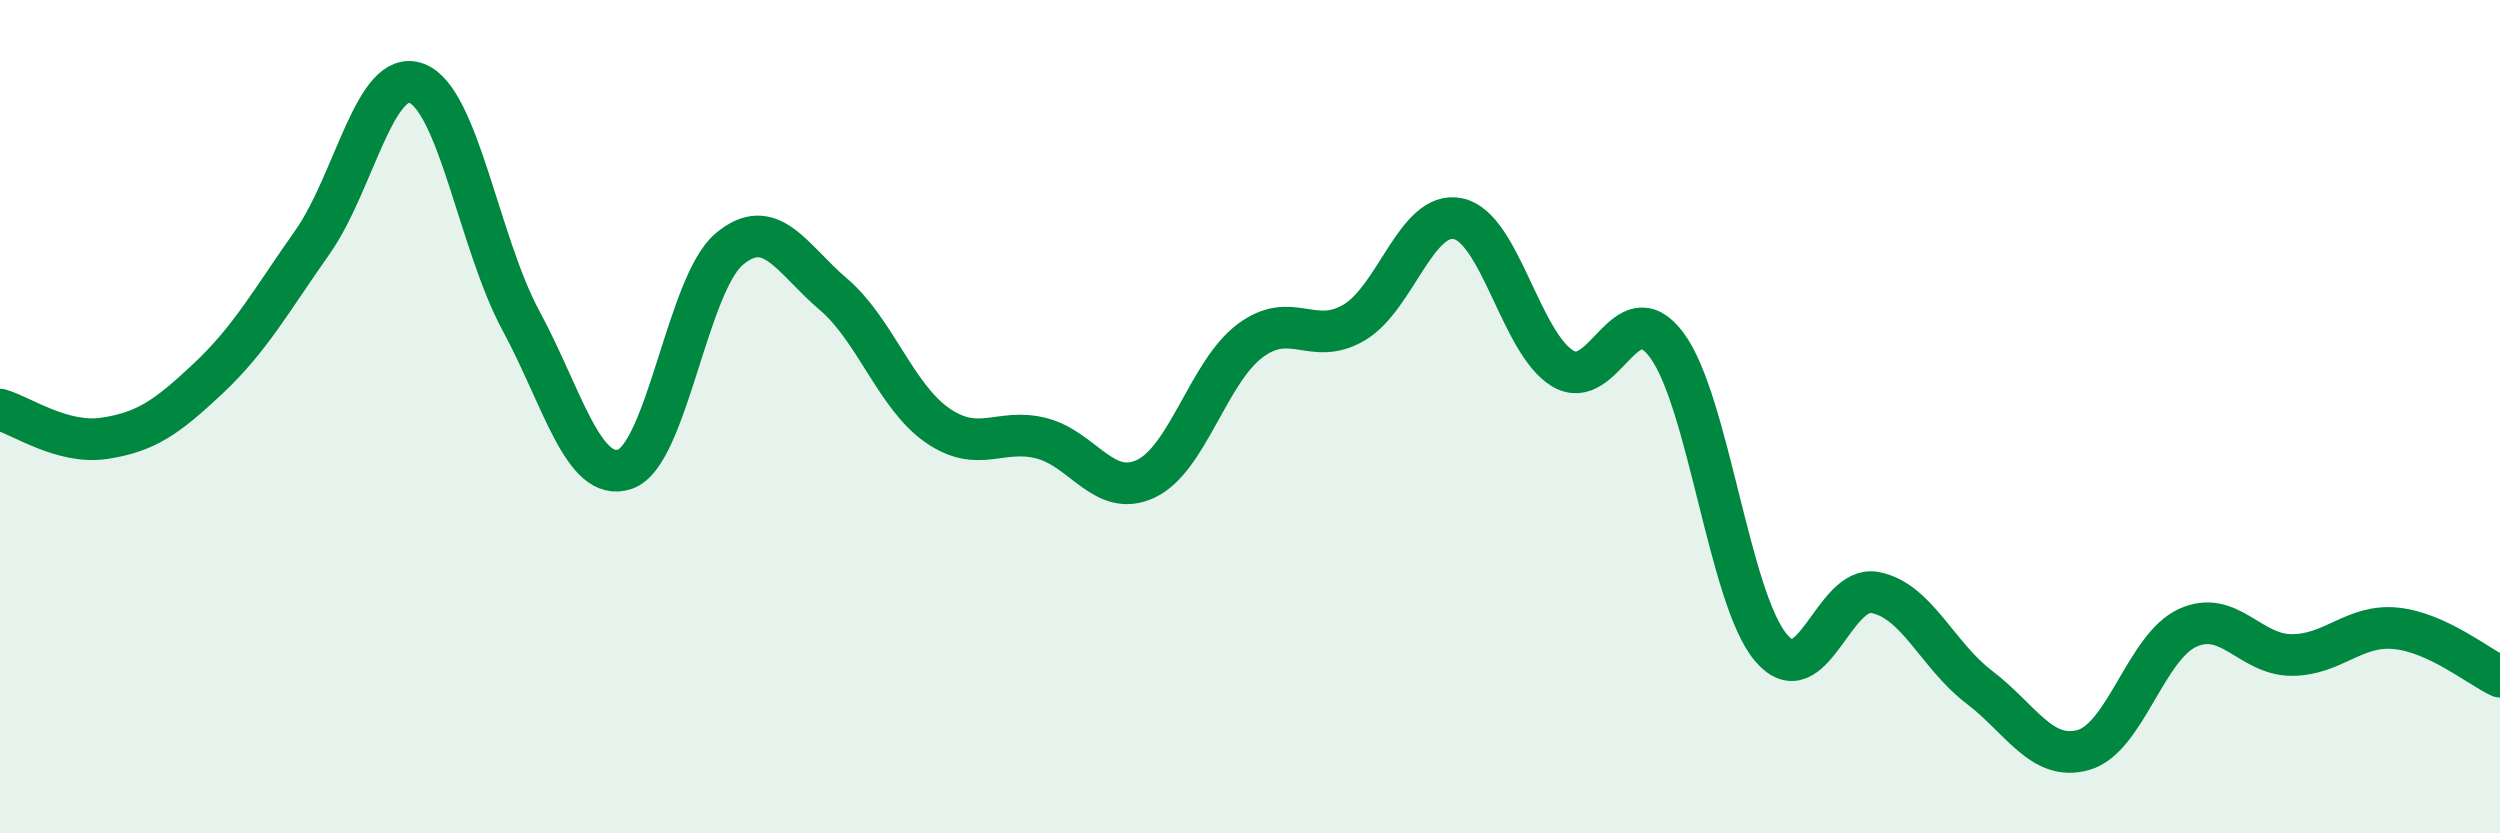
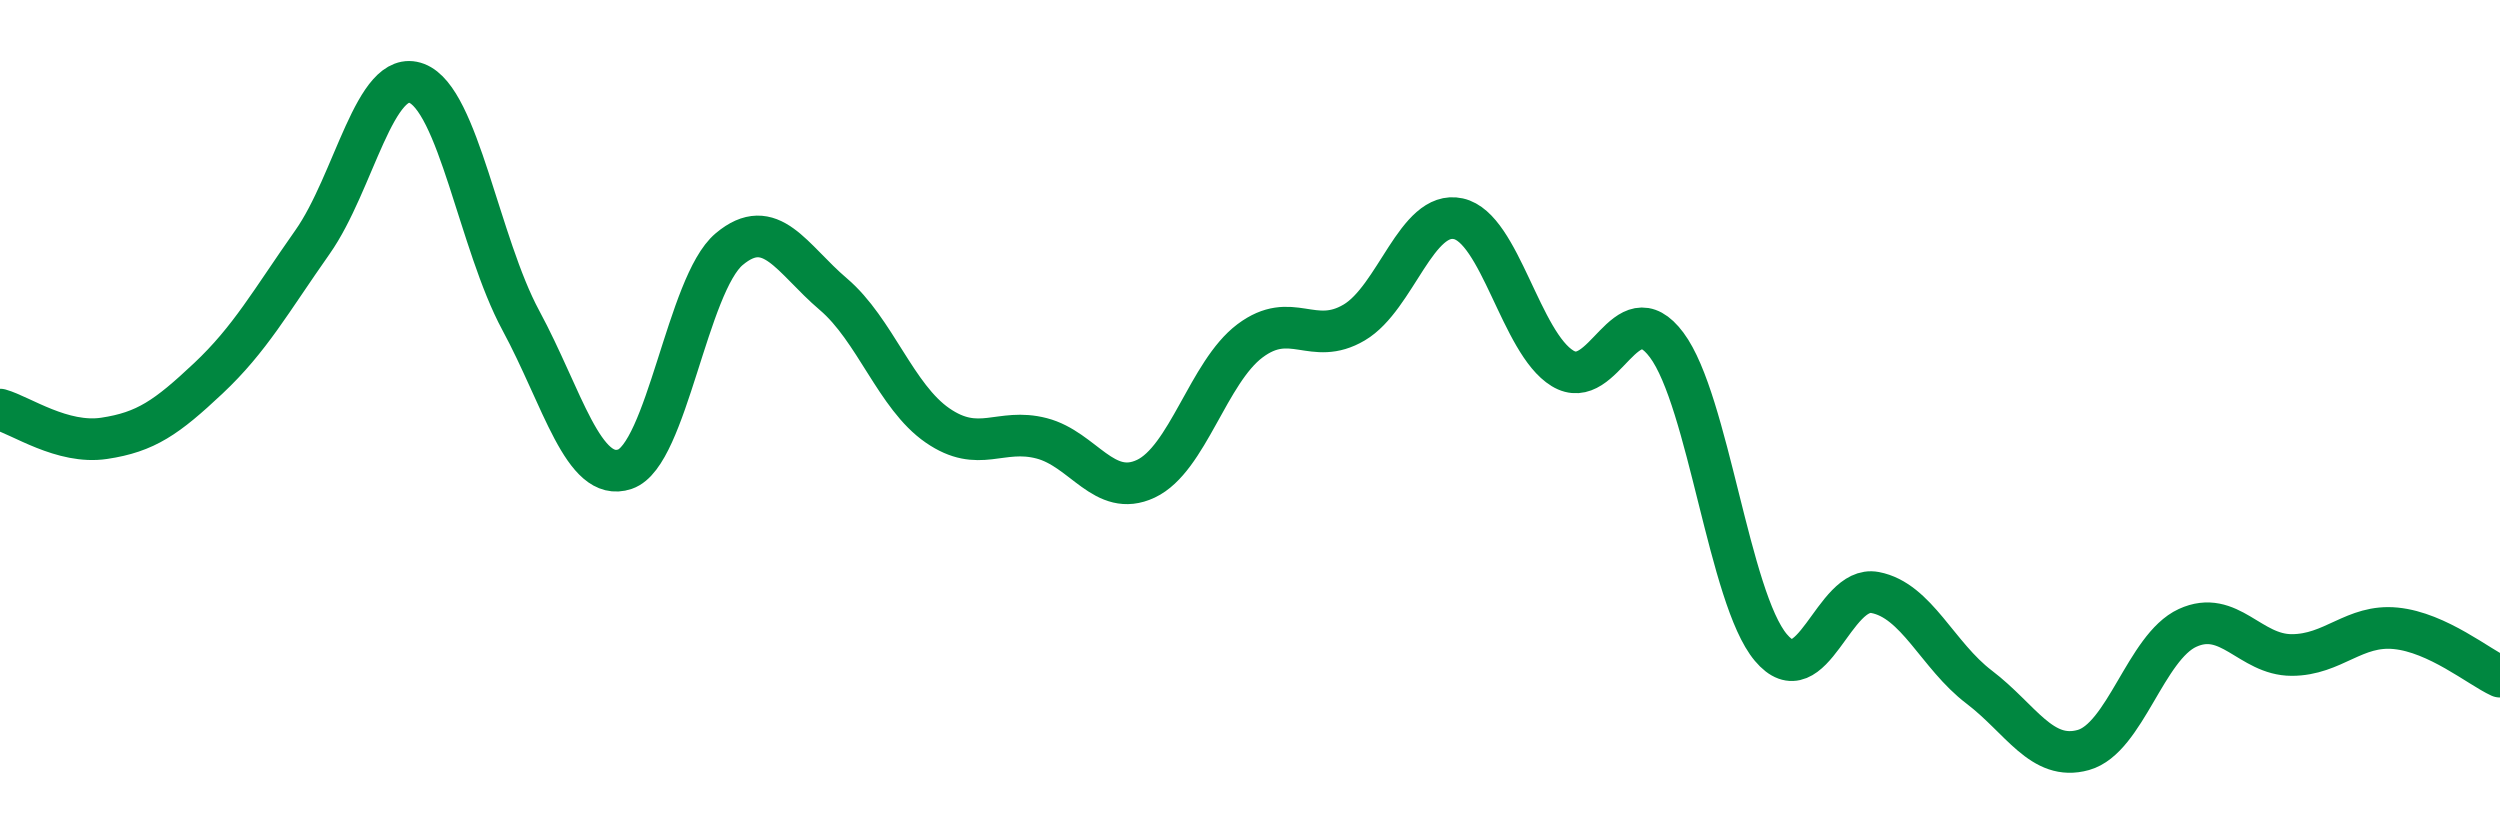
<svg xmlns="http://www.w3.org/2000/svg" width="60" height="20" viewBox="0 0 60 20">
-   <path d="M 0,9.83 C 0.5,9.97 1.5,10.67 2.5,10.52 C 3.5,10.37 4,10.02 5,9.08 C 6,8.14 6.5,7.23 7.5,5.81 C 8.5,4.39 9,1.62 10,2 C 11,2.38 11.5,5.84 12.5,7.69 C 13.5,9.54 14,11.6 15,11.26 C 16,10.92 16.5,6.82 17.5,5.98 C 18.5,5.14 19,6.21 20,7.06 C 21,7.91 21.5,9.52 22.5,10.21 C 23.5,10.9 24,10.26 25,10.52 C 26,10.78 26.5,11.96 27.5,11.49 C 28.5,11.02 29,8.93 30,8.18 C 31,7.43 31.5,8.33 32.5,7.74 C 33.5,7.15 34,5.03 35,5.25 C 36,5.47 36.5,8.23 37.5,8.84 C 38.5,9.45 39,6.94 40,8.28 C 41,9.62 41.5,14.35 42.5,15.54 C 43.5,16.73 44,14.03 45,14.22 C 46,14.41 46.5,15.73 47.5,16.49 C 48.5,17.25 49,18.28 50,18 C 51,17.72 51.5,15.53 52.5,15.07 C 53.5,14.61 54,15.72 55,15.72 C 56,15.72 56.5,14.98 57.5,15.08 C 58.5,15.18 59.5,16.01 60,16.24L60 20L0 20Z" fill="#008740" opacity="0.1" stroke-linecap="round" stroke-linejoin="round" />
  <path d="M 0,9.83 C 0.5,9.97 1.5,10.67 2.5,10.52 C 3.5,10.37 4,10.02 5,9.08 C 6,8.14 6.5,7.23 7.5,5.81 C 8.5,4.39 9,1.62 10,2 C 11,2.38 11.5,5.84 12.5,7.69 C 13.5,9.54 14,11.6 15,11.26 C 16,10.92 16.5,6.82 17.5,5.98 C 18.5,5.14 19,6.21 20,7.06 C 21,7.91 21.5,9.52 22.5,10.21 C 23.5,10.9 24,10.26 25,10.52 C 26,10.78 26.5,11.96 27.5,11.49 C 28.5,11.02 29,8.93 30,8.18 C 31,7.43 31.5,8.33 32.5,7.74 C 33.5,7.15 34,5.03 35,5.25 C 36,5.47 36.5,8.23 37.5,8.84 C 38.5,9.45 39,6.94 40,8.28 C 41,9.62 41.5,14.35 42.5,15.54 C 43.5,16.73 44,14.03 45,14.22 C 46,14.41 46.5,15.73 47.5,16.49 C 48.5,17.25 49,18.28 50,18 C 51,17.72 51.5,15.53 52.5,15.07 C 53.5,14.61 54,15.72 55,15.72 C 56,15.72 56.5,14.98 57.5,15.08 C 58.5,15.18 59.5,16.01 60,16.24" stroke="#008740" stroke-width="1" fill="none" stroke-linecap="round" stroke-linejoin="round" />
</svg>